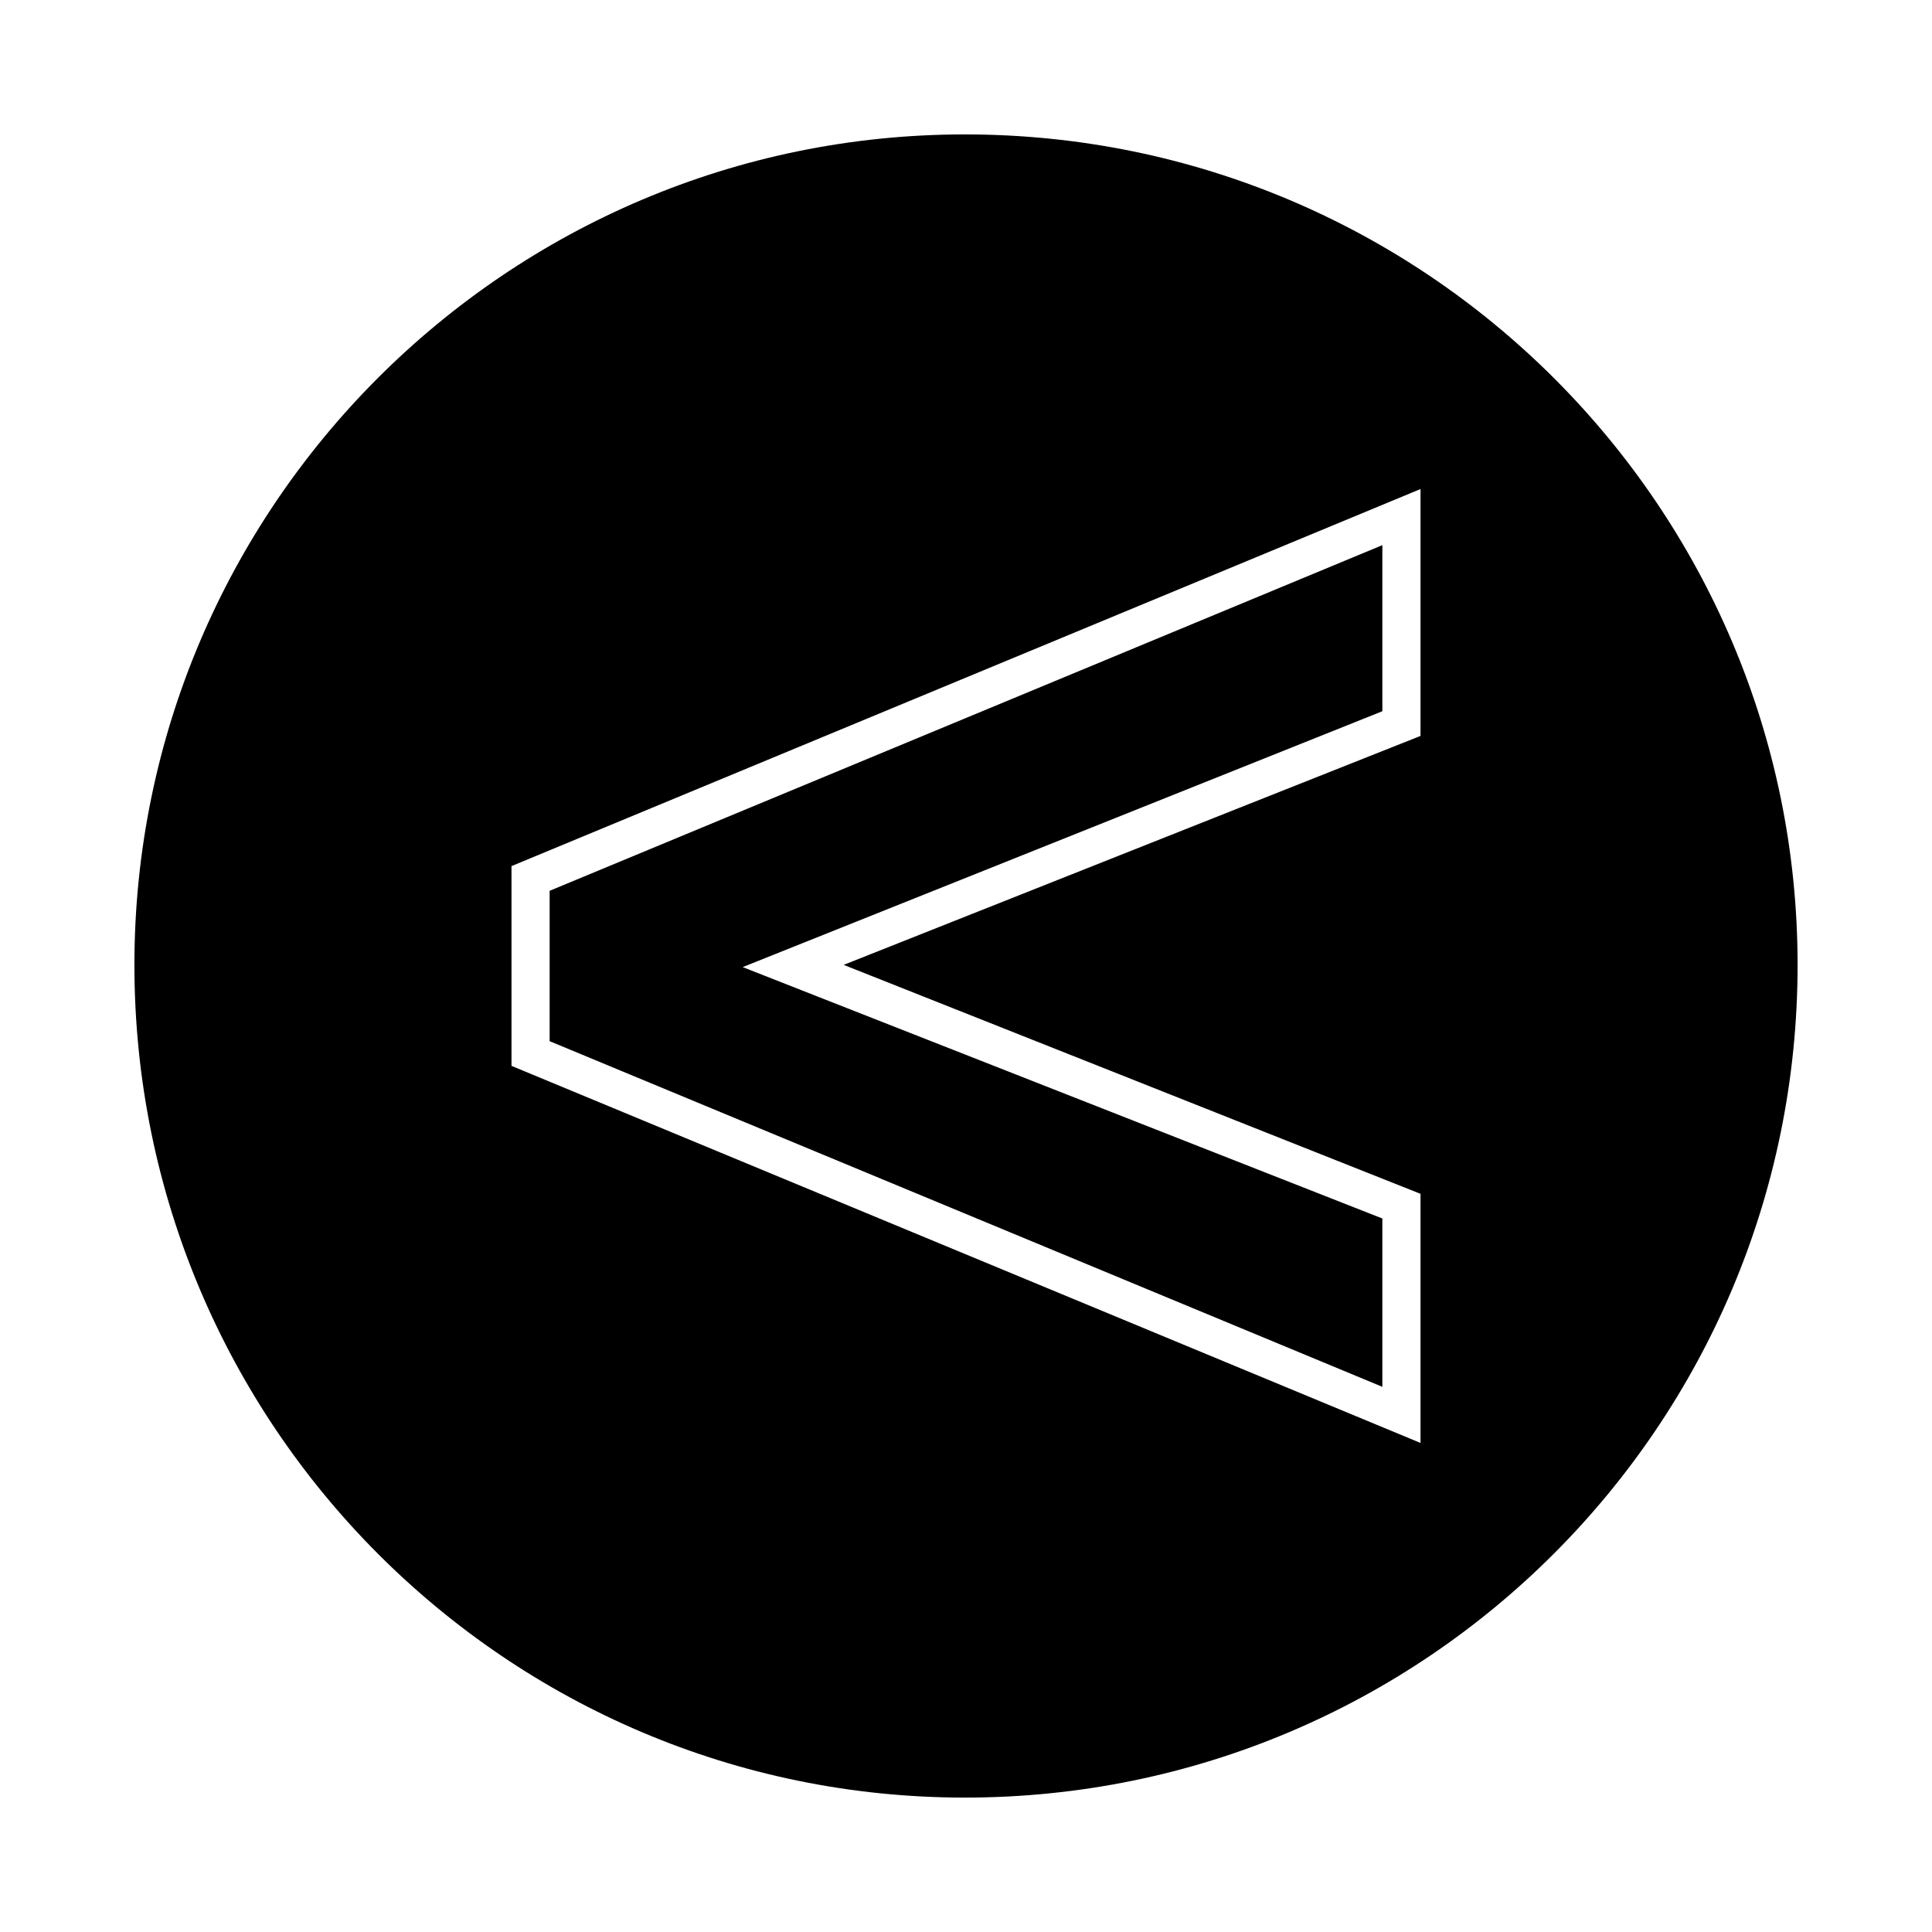
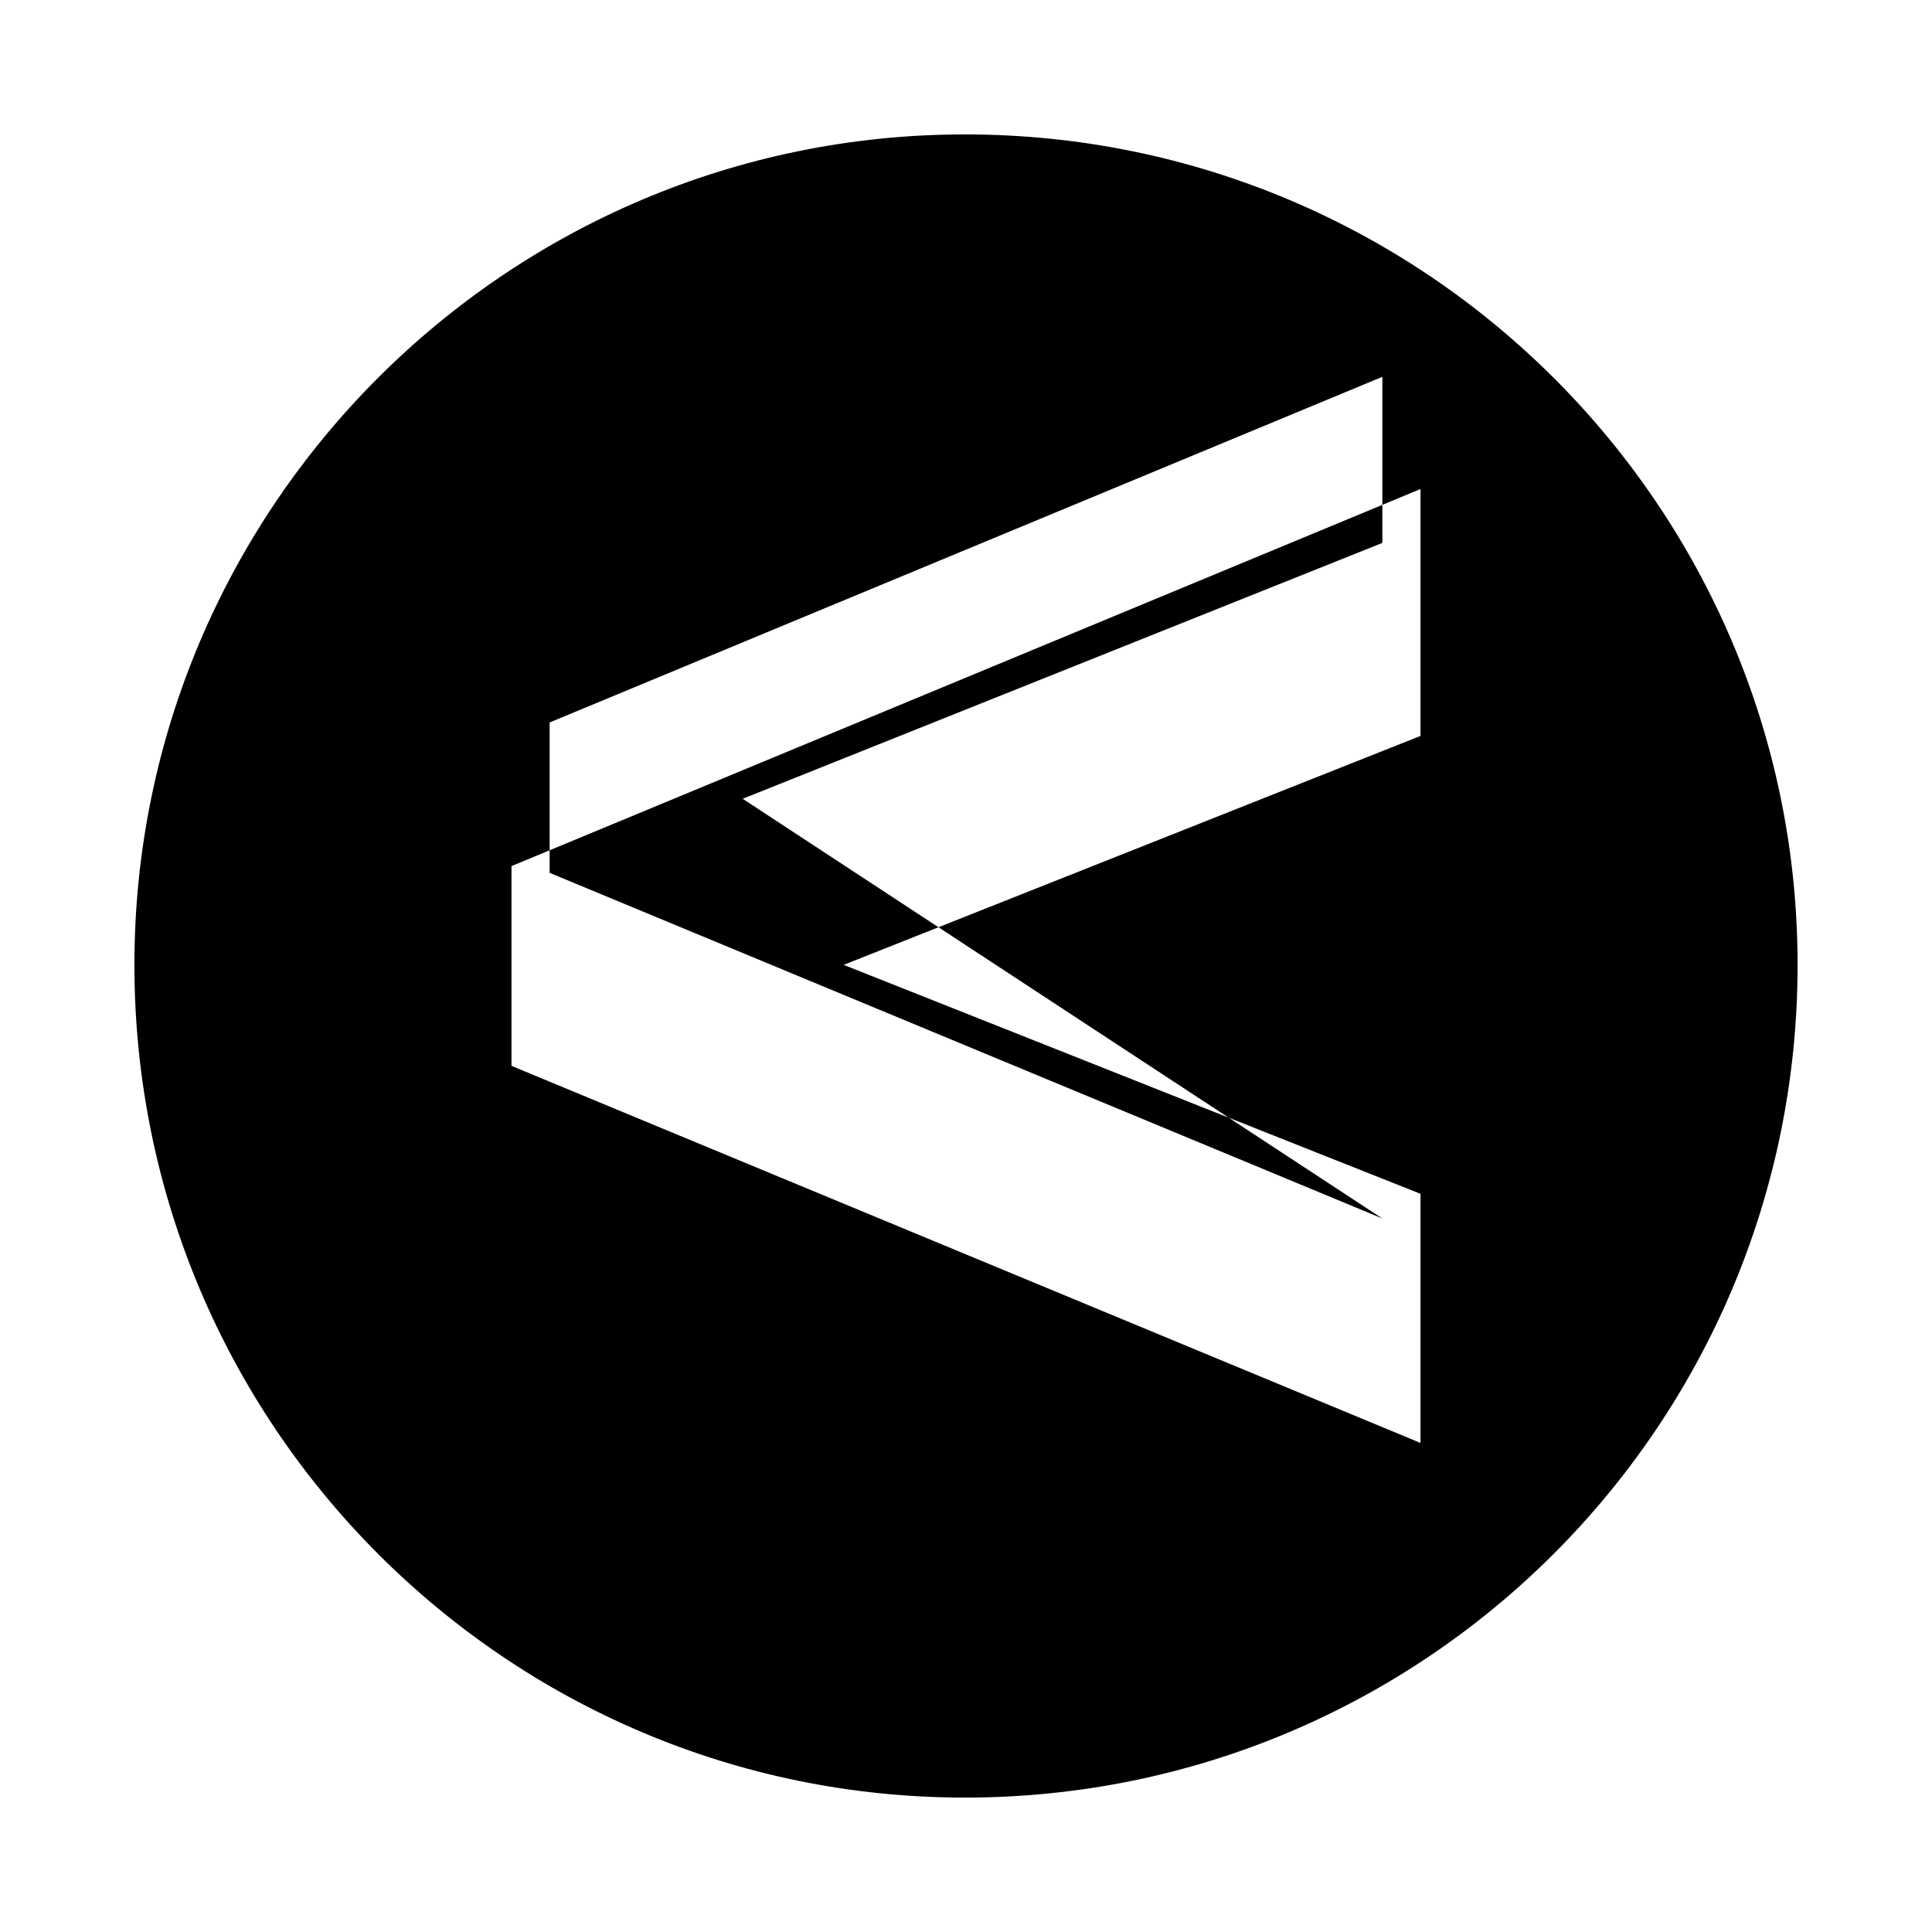
<svg xmlns="http://www.w3.org/2000/svg" fill="#000000" width="800px" height="800px" version="1.1" viewBox="144 144 512 512">
-   <path d="m399.7 179.62c-121.34 0-220.08 98.738-220.08 220.08 0 121.94 98.738 220.68 220.08 220.68 121.94 0 220.68-98.738 220.68-220.68 0-121.34-98.738-220.08-220.68-220.08zm-32.121 220.08 152.87-60.672v-65.43l-240.9 99.93v52.938l240.9 99.93v-66.023zm142.76 67.215v44.609l-220.68-91.602v-39.852l220.68-91.602v44.016l-169.52 67.809z" fill-rule="evenodd" />
+   <path d="m399.7 179.62c-121.34 0-220.08 98.738-220.08 220.08 0 121.94 98.738 220.68 220.08 220.68 121.94 0 220.68-98.738 220.68-220.68 0-121.34-98.738-220.08-220.68-220.08zm-32.121 220.08 152.87-60.672v-65.43l-240.9 99.93v52.938l240.9 99.93v-66.023zm142.76 67.215l-220.68-91.602v-39.852l220.68-91.602v44.016l-169.52 67.809z" fill-rule="evenodd" />
</svg>